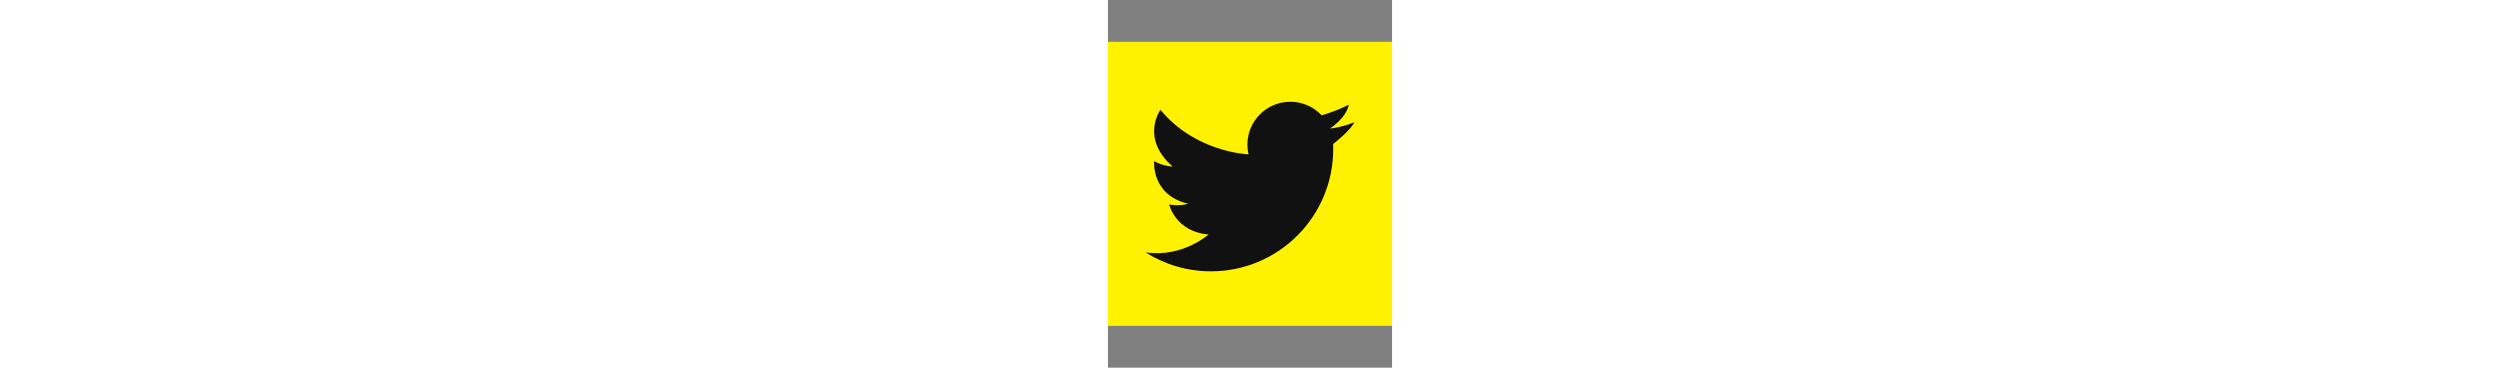
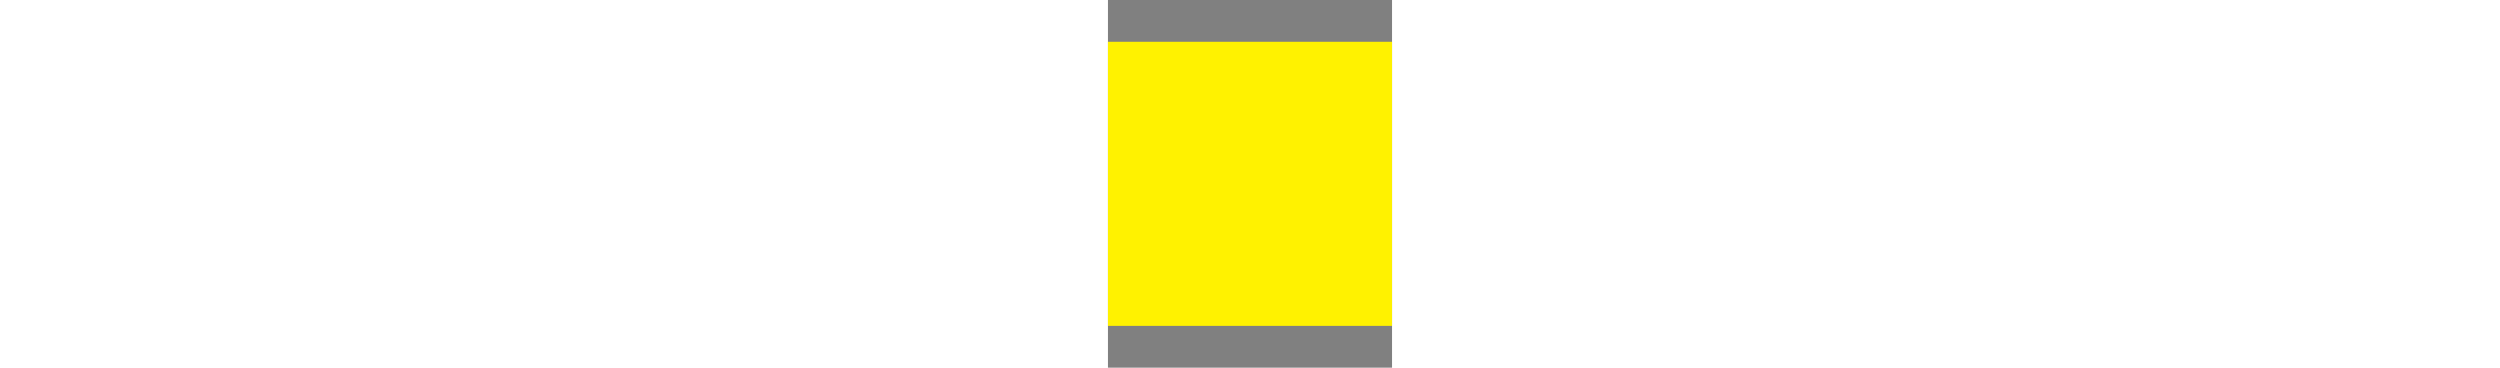
<svg xmlns="http://www.w3.org/2000/svg" version="1.1" id="twiter" x="0px" y="0px" viewBox="0 0 612 792" enable-background="new 0 0 612 792" xml:space="preserve" height="90px">
  <rect x="0" y="0" width="612" height="792" fill="#808080" stroke="none" />
  <rect y="90" fill="#fff200" width="612" height="612" />
-   <path fill="#111" d="M81.1,543.7c40.7,25.8,89,40.8,140.8,40.8c145.5,0,263.4-118,263.4-263.4c0-3.6-0.1-7.2-0.2-10.8   c5.3-4.1,37.8-30.2,45.8-47c0,0-26.4,11-52.3,13.6c-0.1,0-0.1,0-0.2,0c0,0,0.1,0,0.1-0.1c2.4-1.6,35.7-24.3,40.2-51.3   c0,0-18.7,10-44.9,18.7c-4.3,1.4-8.9,2.9-13.5,4.2c-16.9-18-40.9-29.2-67.5-29.2c-51.1,0-92.4,41.4-92.4,92.4   c0,7.2,0.8,14.2,2.4,20.9c-7.1-0.3-115.8-6.4-189.7-95.9c0,0-44.2,60.3,26.3,122.3c0,0-21.4-0.9-39.9-11.9c0,0-6.8,73.1,73.1,91.8   c0,0-15.7,6-40.8,1.7c0,0,14,59,85,64.6C216.8,504.9,160.7,555.5,81.1,543.7L81.1,543.7z" />
</svg>